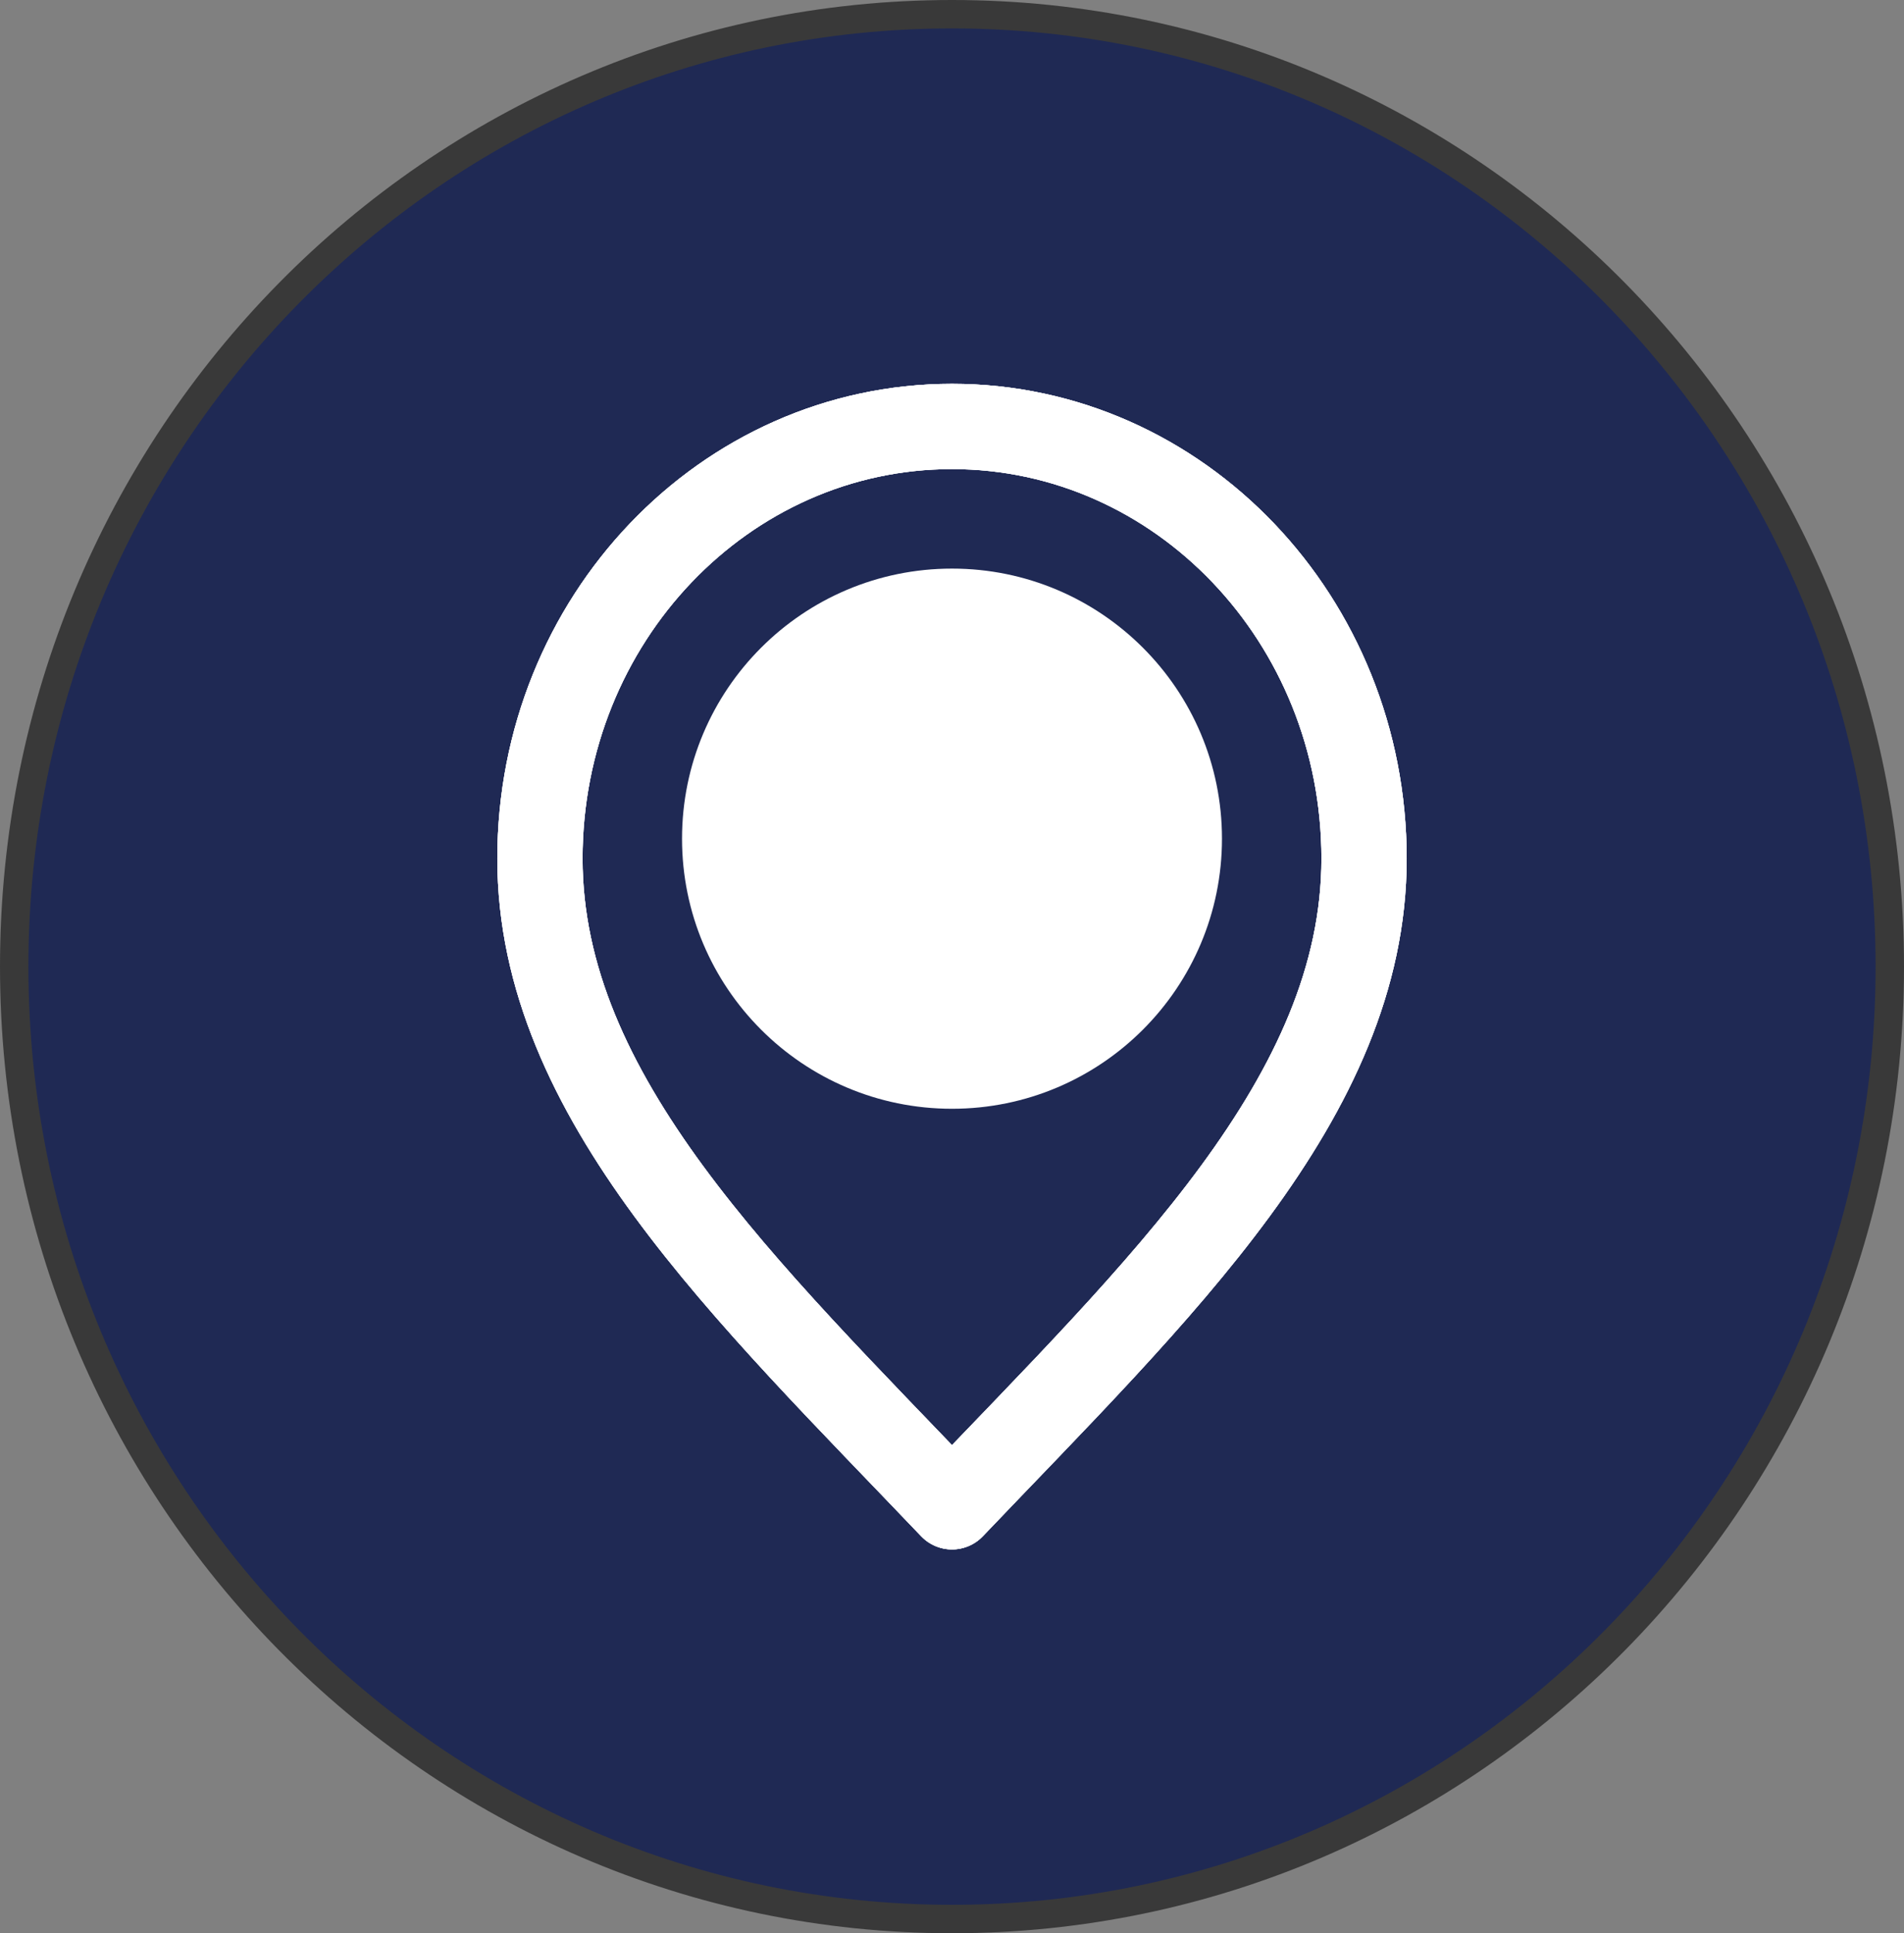
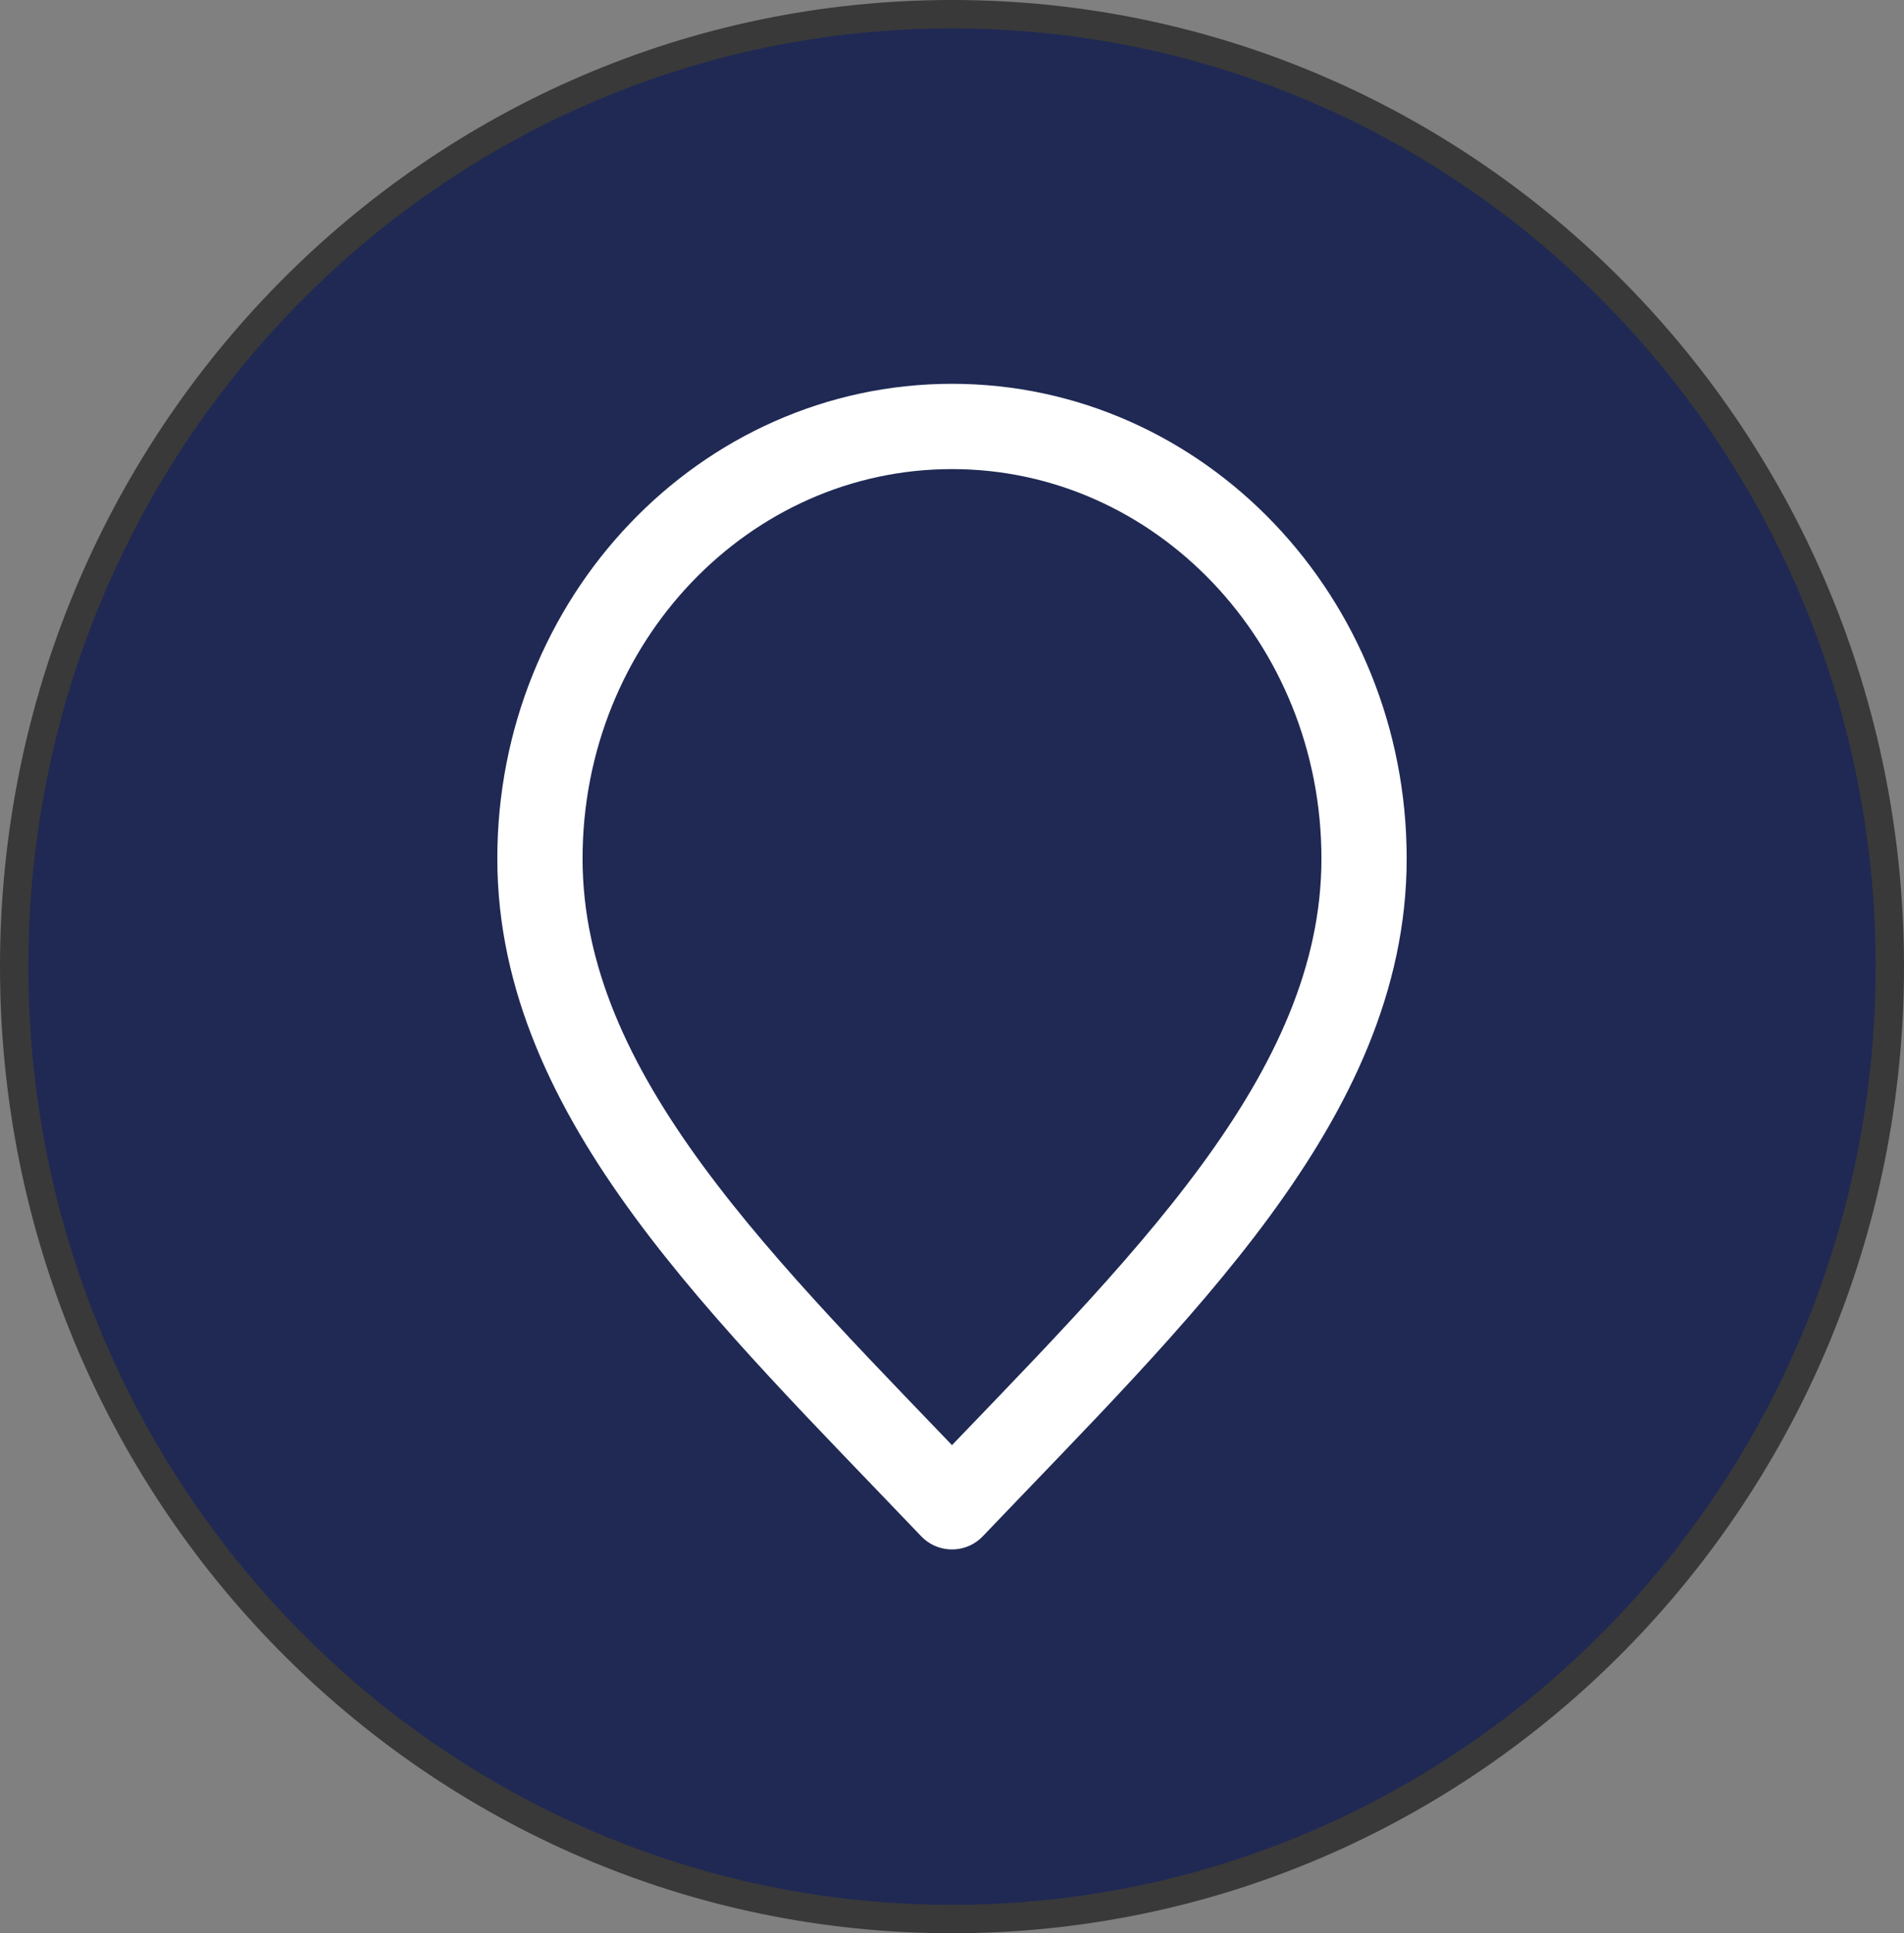
<svg xmlns="http://www.w3.org/2000/svg" width="67" height="68" viewBox="0 0 67 68" fill="none">
  <rect x="0" y="0" width="67" height="68" fill="#808080" stroke="none" />
  <path d="M33.5 0.5C51.718 0.5 66.5 15.492 66.5 34C66.5 52.509 51.718 67.5 33.5 67.5C15.282 67.5 0.5 52.509 0.5 34C0.5 15.492 15.282 0.5 33.5 0.5Z" fill="#1F2954" stroke="#393939" />
  <path d="M33.5 53C40.75 45.4 48 38.595 48 30.2C48 21.805 41.508 15 33.5 15C25.492 15 19 21.805 19 30.2C19 38.595 26.25 45.4 33.5 53Z" stroke="white" stroke-width="3" stroke-linecap="round" stroke-linejoin="round" />
-   <path d="M33.5 53C40.75 45.4 48 38.595 48 30.2C48 21.805 41.508 15 33.5 15C25.492 15 19 21.805 19 30.2C19 38.595 26.25 45.4 33.5 53Z" stroke="white" stroke-width="3" stroke-linecap="round" stroke-linejoin="round" />
-   <path d="M33.5 53C40.75 45.4 48 38.595 48 30.2C48 21.805 41.508 15 33.5 15C25.492 15 19 21.805 19 30.2C19 38.595 26.25 45.4 33.5 53Z" stroke="white" stroke-width="3" stroke-linecap="round" stroke-linejoin="round" />
-   <circle cx="33.5" cy="29.5" r="9.5" fill="white" />
</svg>